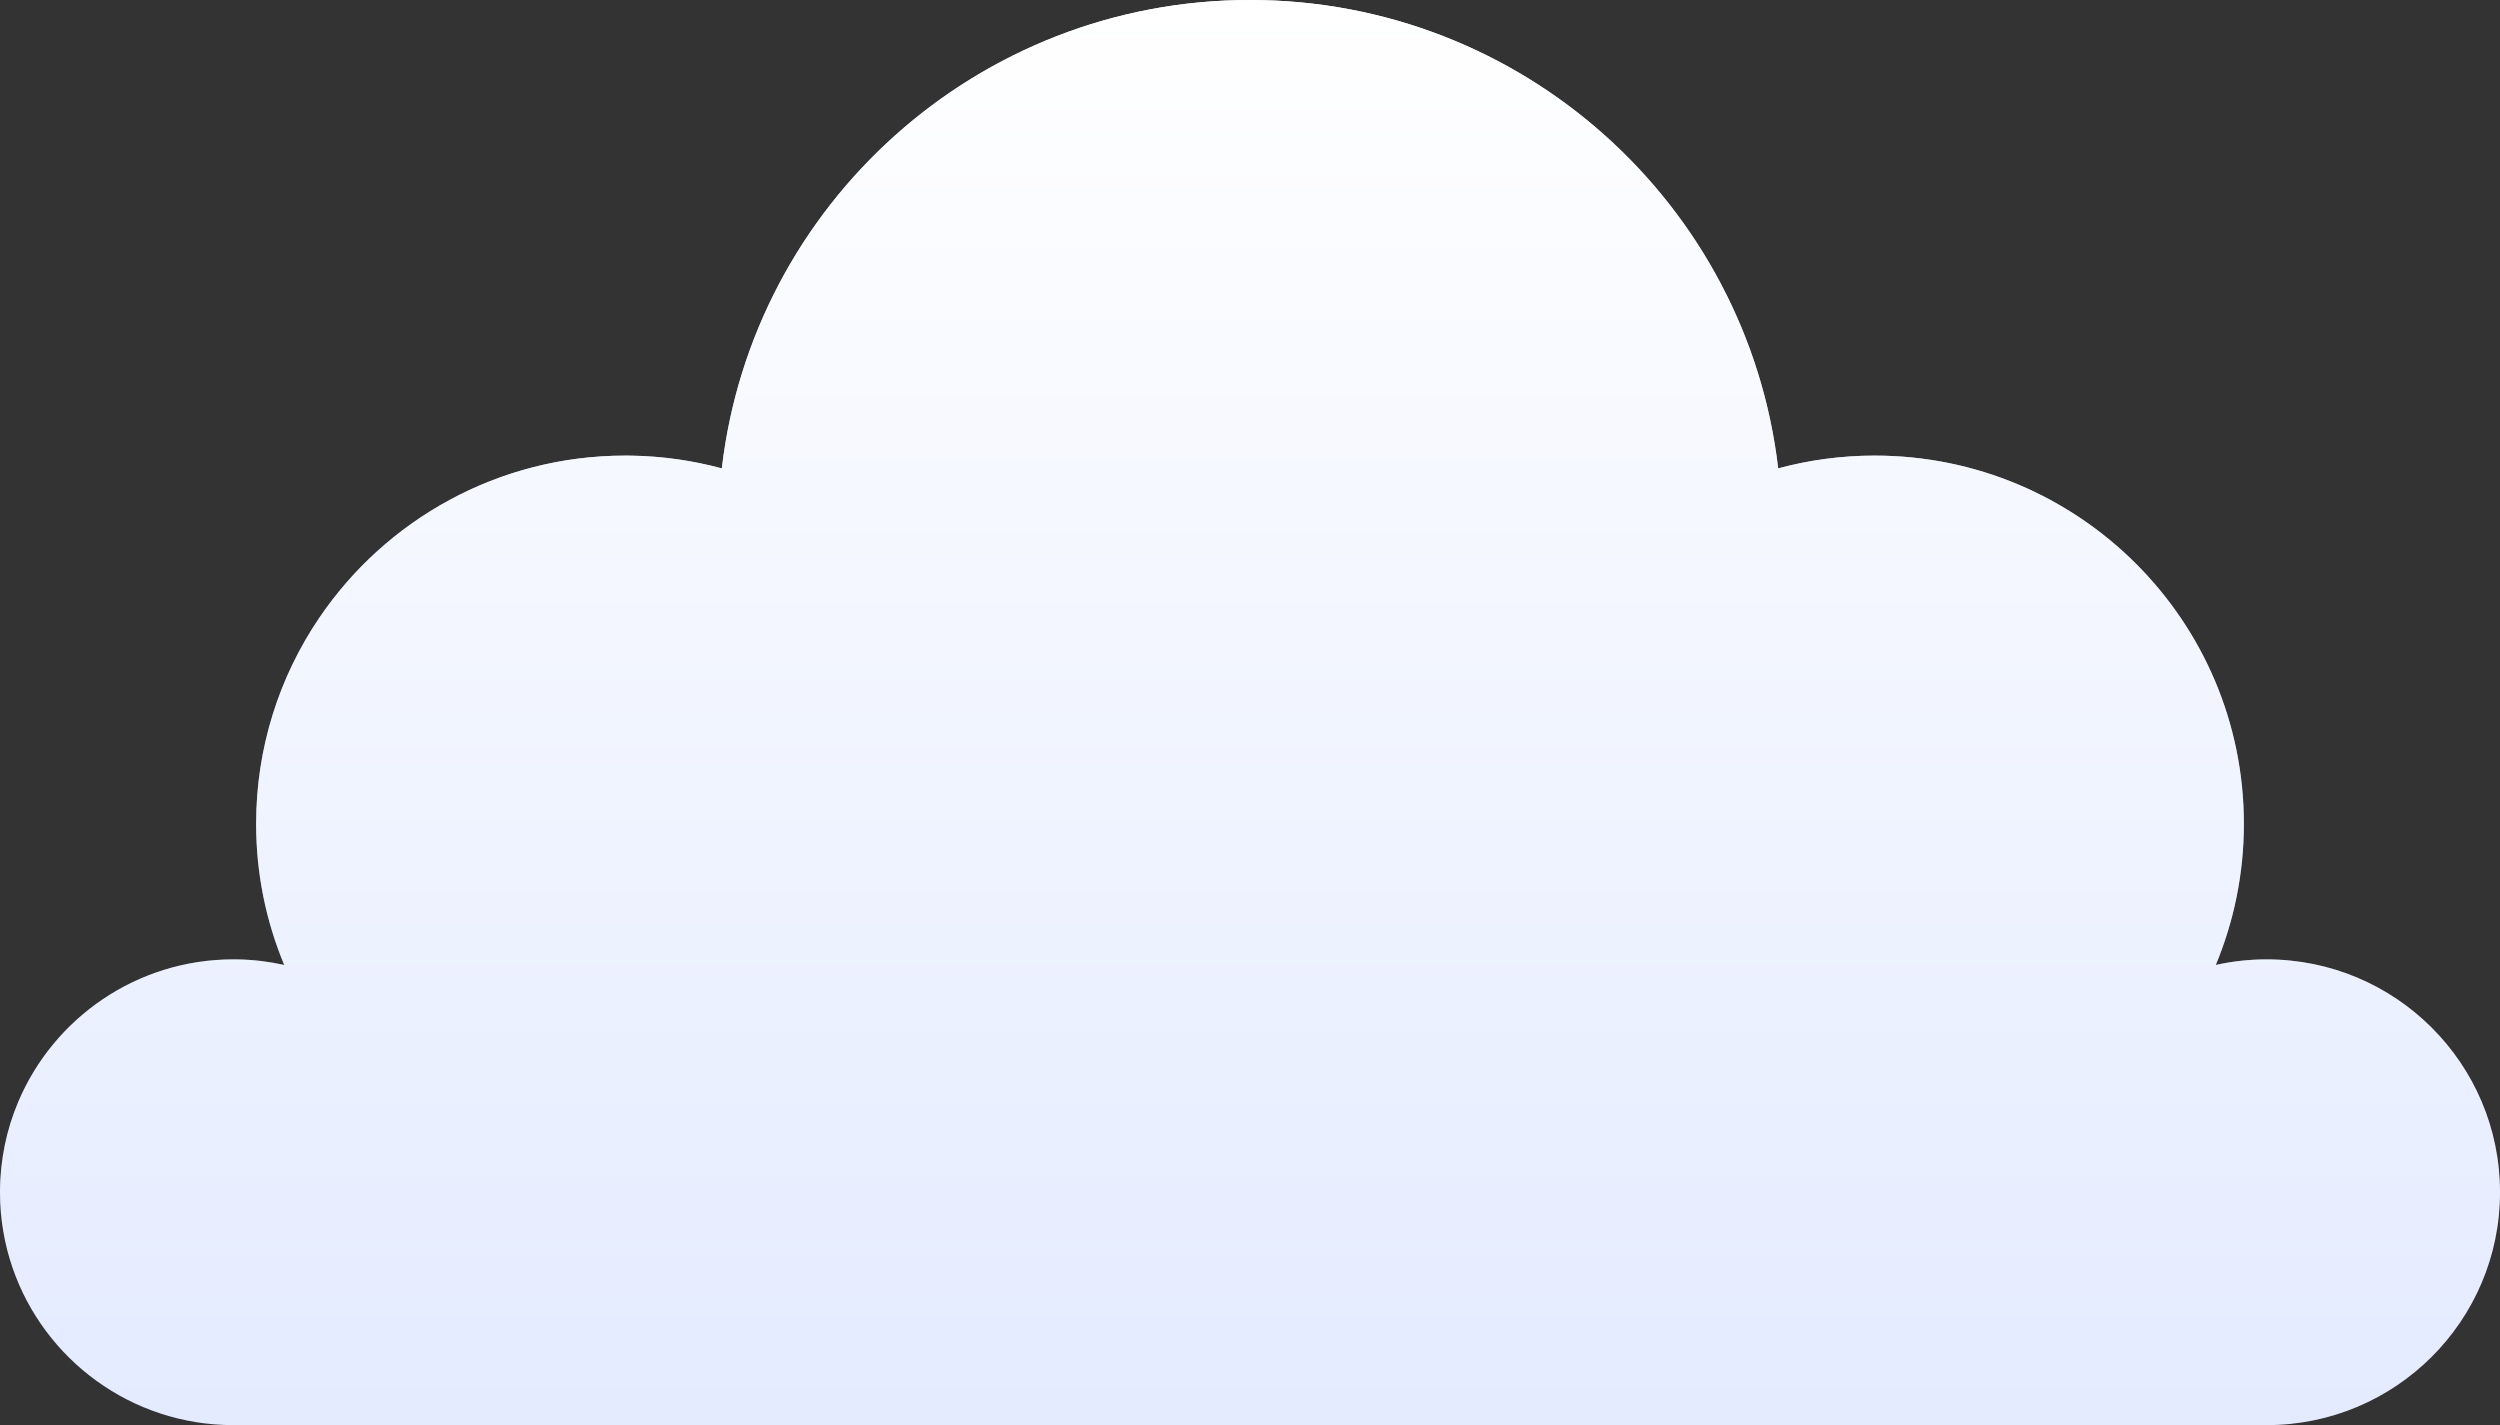
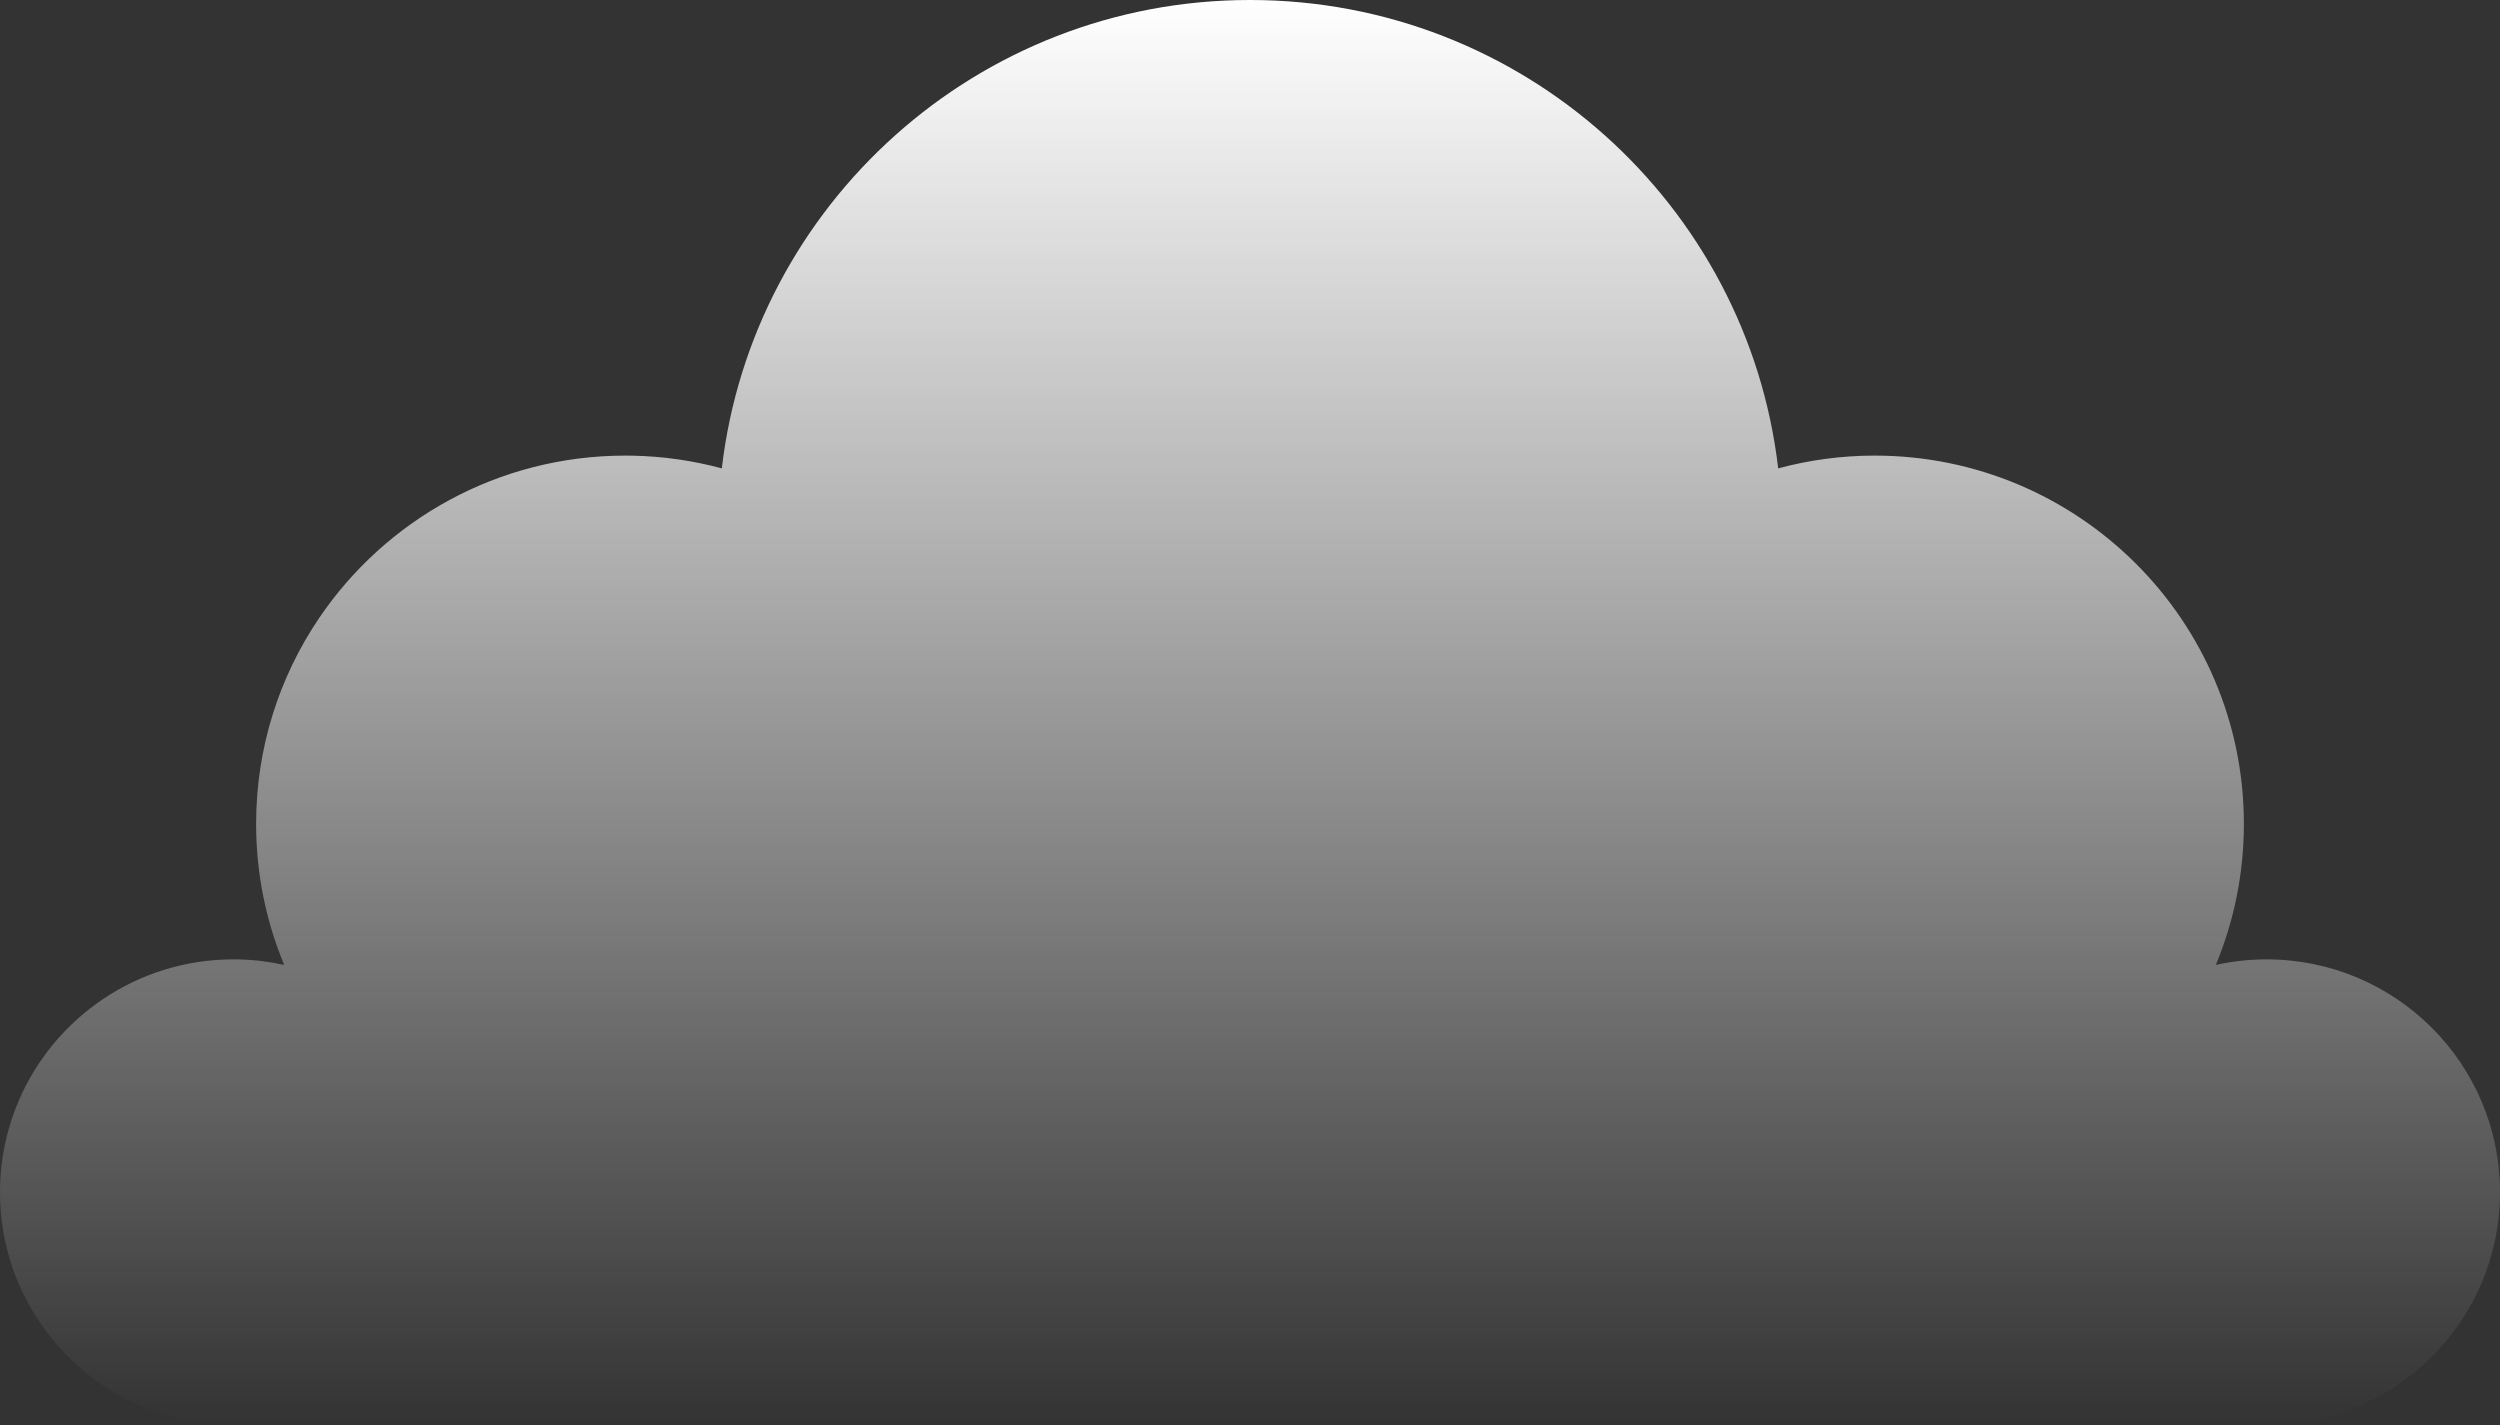
<svg xmlns="http://www.w3.org/2000/svg" width="935" height="533" viewBox="0 0 935 533" fill="none">
  <rect x="0" y="0" width="935" height="533" fill="#333333" stroke="none" />
-   <path fill-rule="evenodd" clip-rule="evenodd" d="M828.708 360.888C834.818 359.537 841.16 358.803 847.678 358.803C895.905 358.803 935 397.797 935 445.901C935 494.006 895.903 533 847.678 533H596.015H87.325C87.324 533 87.323 533 87.322 533C49.032 533 16.499 508.419 4.717 474.215C1.66 465.338 0 455.813 0 445.901C0 433.875 2.444 422.419 6.862 411.998C20.119 380.737 51.154 358.803 87.322 358.803C87.323 358.803 87.324 358.802 87.325 358.802C87.731 358.802 88.137 358.806 88.542 358.811C94.631 358.897 100.564 359.622 106.292 360.888C99.534 344.639 95.786 326.831 95.786 308.147C95.786 279.617 104.481 253.114 119.372 231.128C144.191 194.486 186.221 170.395 233.891 170.395C233.892 170.395 233.893 170.395 233.894 170.395C234.673 170.395 235.451 170.401 236.227 170.414C247.88 170.61 259.175 172.27 269.957 175.172C281.491 76.547 365.524 0 467.5 0C569.476 0 653.512 76.547 665.043 175.172C676.544 172.074 688.626 170.395 701.109 170.395C777.382 170.395 839.214 232.069 839.214 308.147C839.214 326.833 835.466 344.639 828.708 360.888Z" fill="#E4EBFF" />
  <path fill-rule="evenodd" clip-rule="evenodd" d="M828.708 360.888C834.818 359.537 841.16 358.803 847.678 358.803C895.905 358.803 935 397.797 935 445.901C935 494.006 895.903 533 847.678 533H596.015H87.325C87.324 533 87.323 533 87.322 533C49.032 533 16.499 508.419 4.717 474.215C1.66 465.338 0 455.813 0 445.901C0 433.875 2.444 422.419 6.862 411.998C20.119 380.737 51.154 358.803 87.322 358.803C87.323 358.803 87.324 358.802 87.325 358.802C87.731 358.802 88.137 358.806 88.542 358.811C94.631 358.897 100.564 359.622 106.292 360.888C99.534 344.639 95.786 326.831 95.786 308.147C95.786 279.617 104.481 253.114 119.372 231.128C144.191 194.486 186.221 170.395 233.891 170.395C233.892 170.395 233.893 170.395 233.894 170.395C234.673 170.395 235.451 170.401 236.227 170.414C247.88 170.61 259.175 172.27 269.957 175.172C281.491 76.547 365.524 0 467.5 0C569.476 0 653.512 76.547 665.043 175.172C676.544 172.074 688.626 170.395 701.109 170.395C777.382 170.395 839.214 232.069 839.214 308.147C839.214 326.833 835.466 344.639 828.708 360.888Z" fill="url(#paint0_linear)" />
  <defs>
    <linearGradient id="paint0_linear" x1="467.5" y1="0" x2="467.5" y2="533" gradientUnits="userSpaceOnUse">
      <stop stop-color="white" />
      <stop offset="1" stop-color="white" stop-opacity="0" />
    </linearGradient>
  </defs>
</svg>